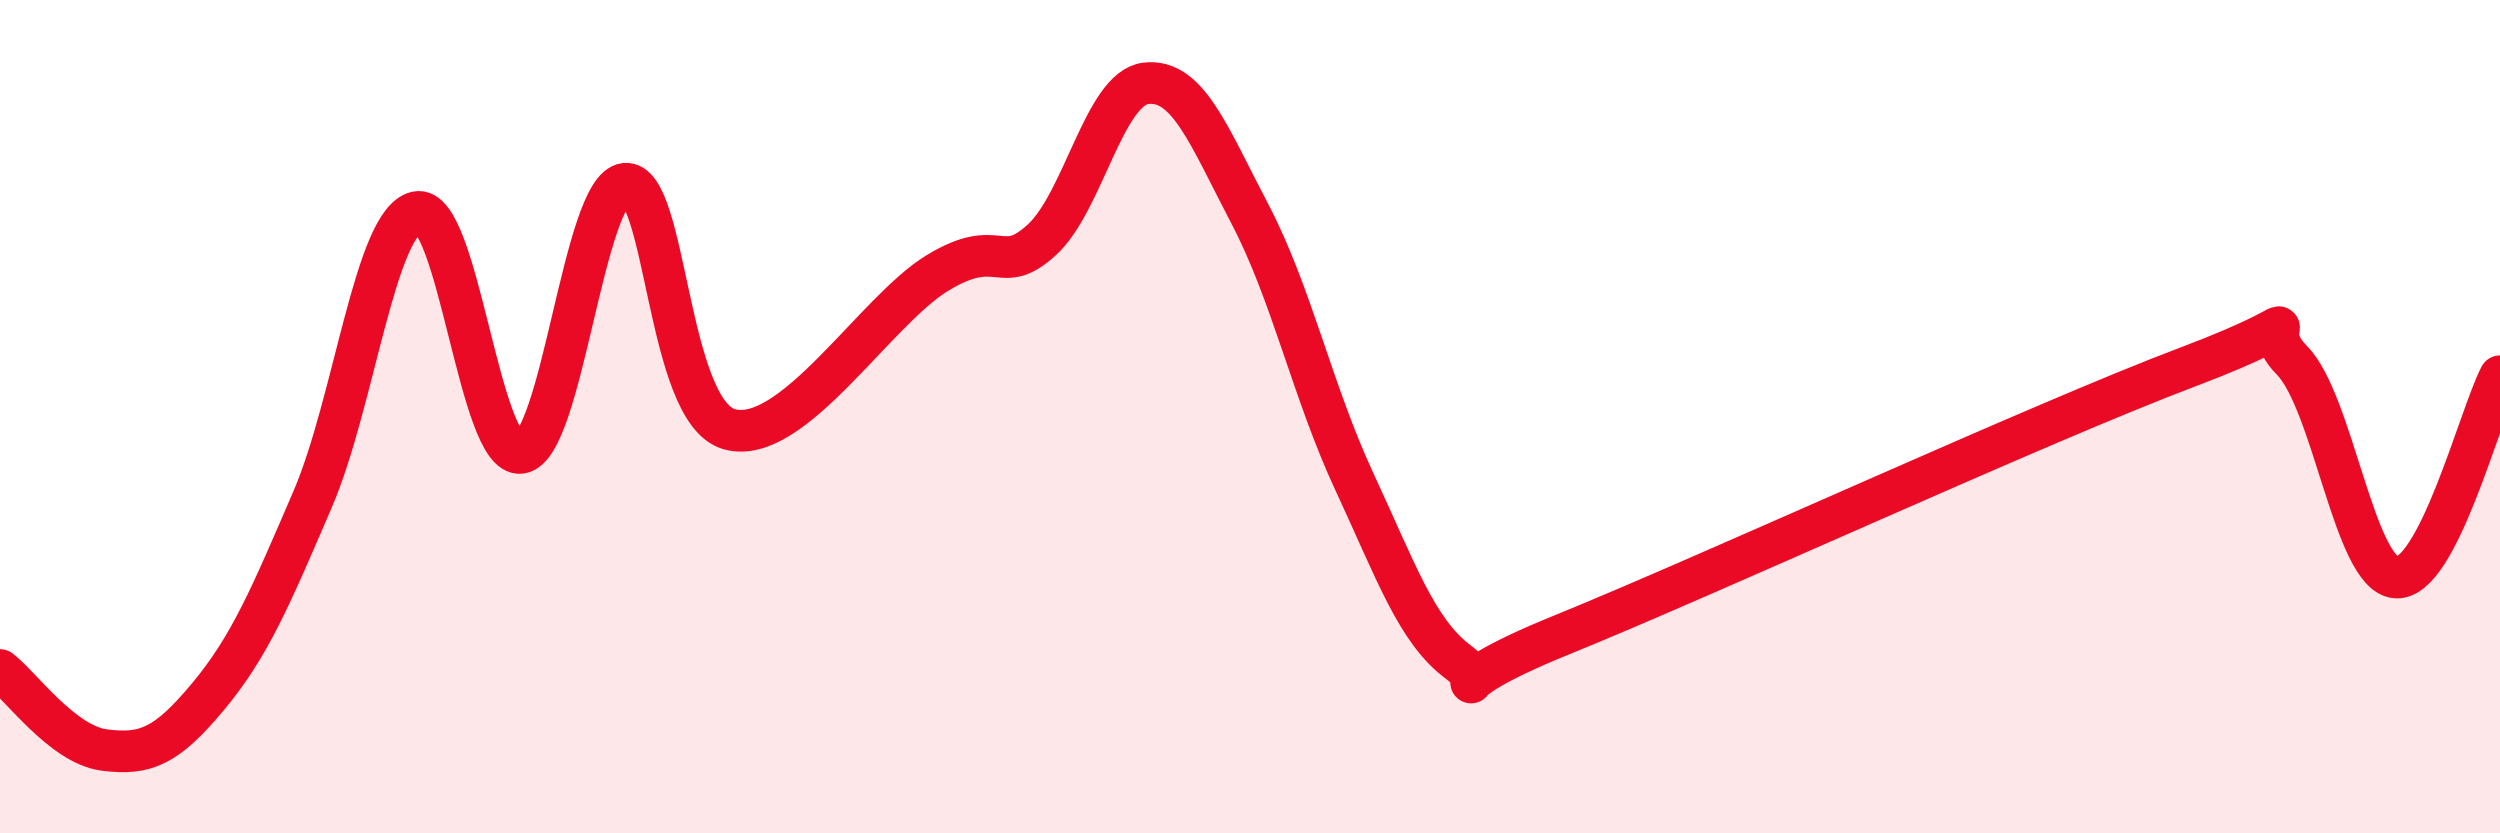
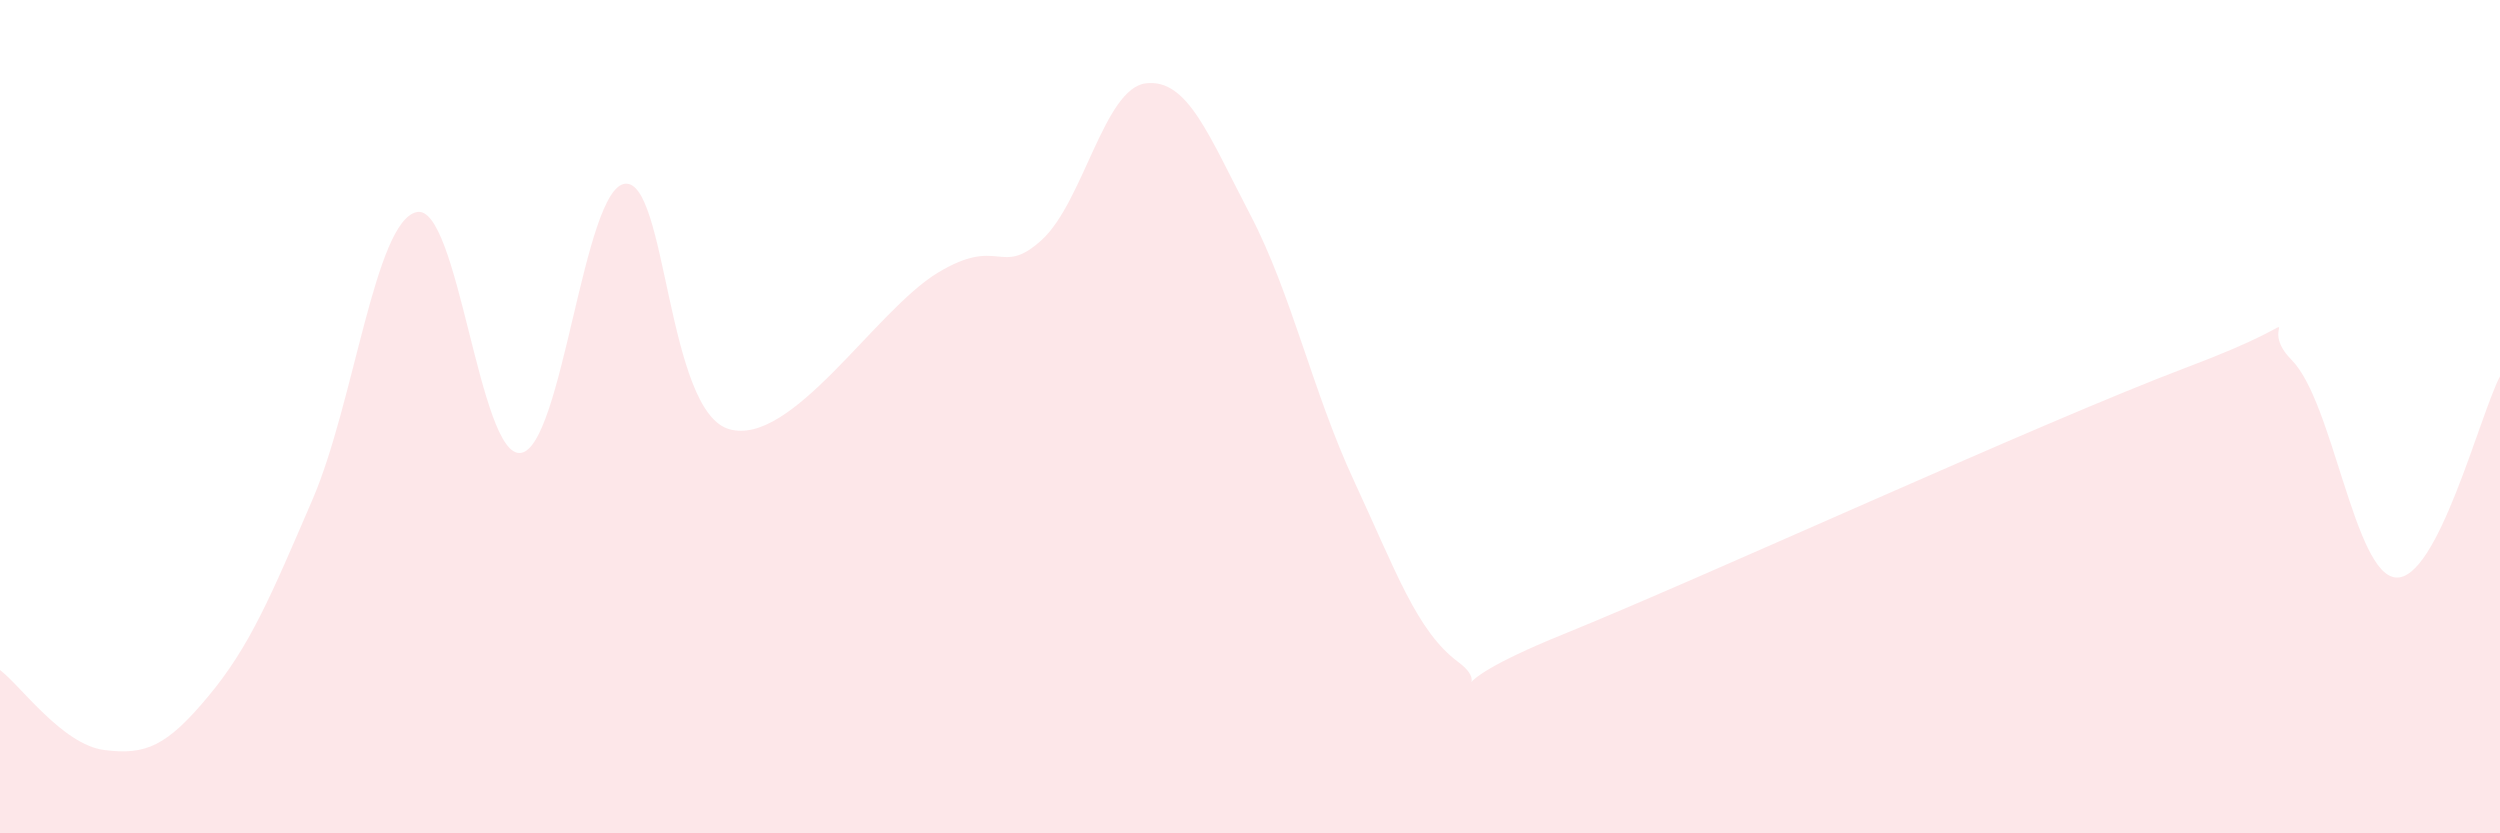
<svg xmlns="http://www.w3.org/2000/svg" width="60" height="20" viewBox="0 0 60 20">
  <path d="M 0,16.08 C 0.5,16.46 1.5,17.87 2.5,18 C 3.5,18.13 4,17.91 5,16.71 C 6,15.51 6.5,14.31 7.5,11.99 C 8.5,9.67 9,5.31 10,5.09 C 11,4.87 11.5,11.01 12.5,10.87 C 13.5,10.73 14,4.52 15,4.41 C 16,4.3 16,9.87 17.5,10.3 C 19,10.73 21,7.46 22.5,6.55 C 24,5.64 24,6.67 25,5.76 C 26,4.85 26.5,2.12 27.5,2 C 28.5,1.88 29,3.23 30,5.14 C 31,7.05 31.5,9.4 32.5,11.55 C 33.5,13.7 34,15.15 35,15.89 C 36,16.63 34,16.65 37.5,15.23 C 41,13.81 49,10.13 52.5,8.81 C 56,7.49 54,7.63 55,8.64 C 56,9.65 56.5,13.78 57.5,13.86 C 58.5,13.94 59.5,10 60,9.03L60 20L0 20Z" fill="#EB0A25" opacity="0.1" stroke-linecap="round" stroke-linejoin="round" />
-   <path d="M 0,16.08 C 0.5,16.46 1.5,17.87 2.5,18 C 3.5,18.13 4,17.91 5,16.71 C 6,15.51 6.5,14.31 7.5,11.99 C 8.5,9.67 9,5.31 10,5.09 C 11,4.87 11.5,11.01 12.5,10.87 C 13.5,10.73 14,4.52 15,4.41 C 16,4.3 16,9.87 17.5,10.3 C 19,10.73 21,7.46 22.5,6.55 C 24,5.64 24,6.67 25,5.76 C 26,4.85 26.5,2.12 27.5,2 C 28.5,1.88 29,3.23 30,5.14 C 31,7.05 31.5,9.4 32.5,11.55 C 33.5,13.7 34,15.15 35,15.89 C 36,16.63 34,16.65 37.5,15.23 C 41,13.81 49,10.13 52.5,8.81 C 56,7.49 54,7.63 55,8.64 C 56,9.65 56.5,13.78 57.5,13.86 C 58.5,13.94 59.5,10 60,9.03" stroke="#EB0A25" stroke-width="1" fill="none" stroke-linecap="round" stroke-linejoin="round" />
</svg>